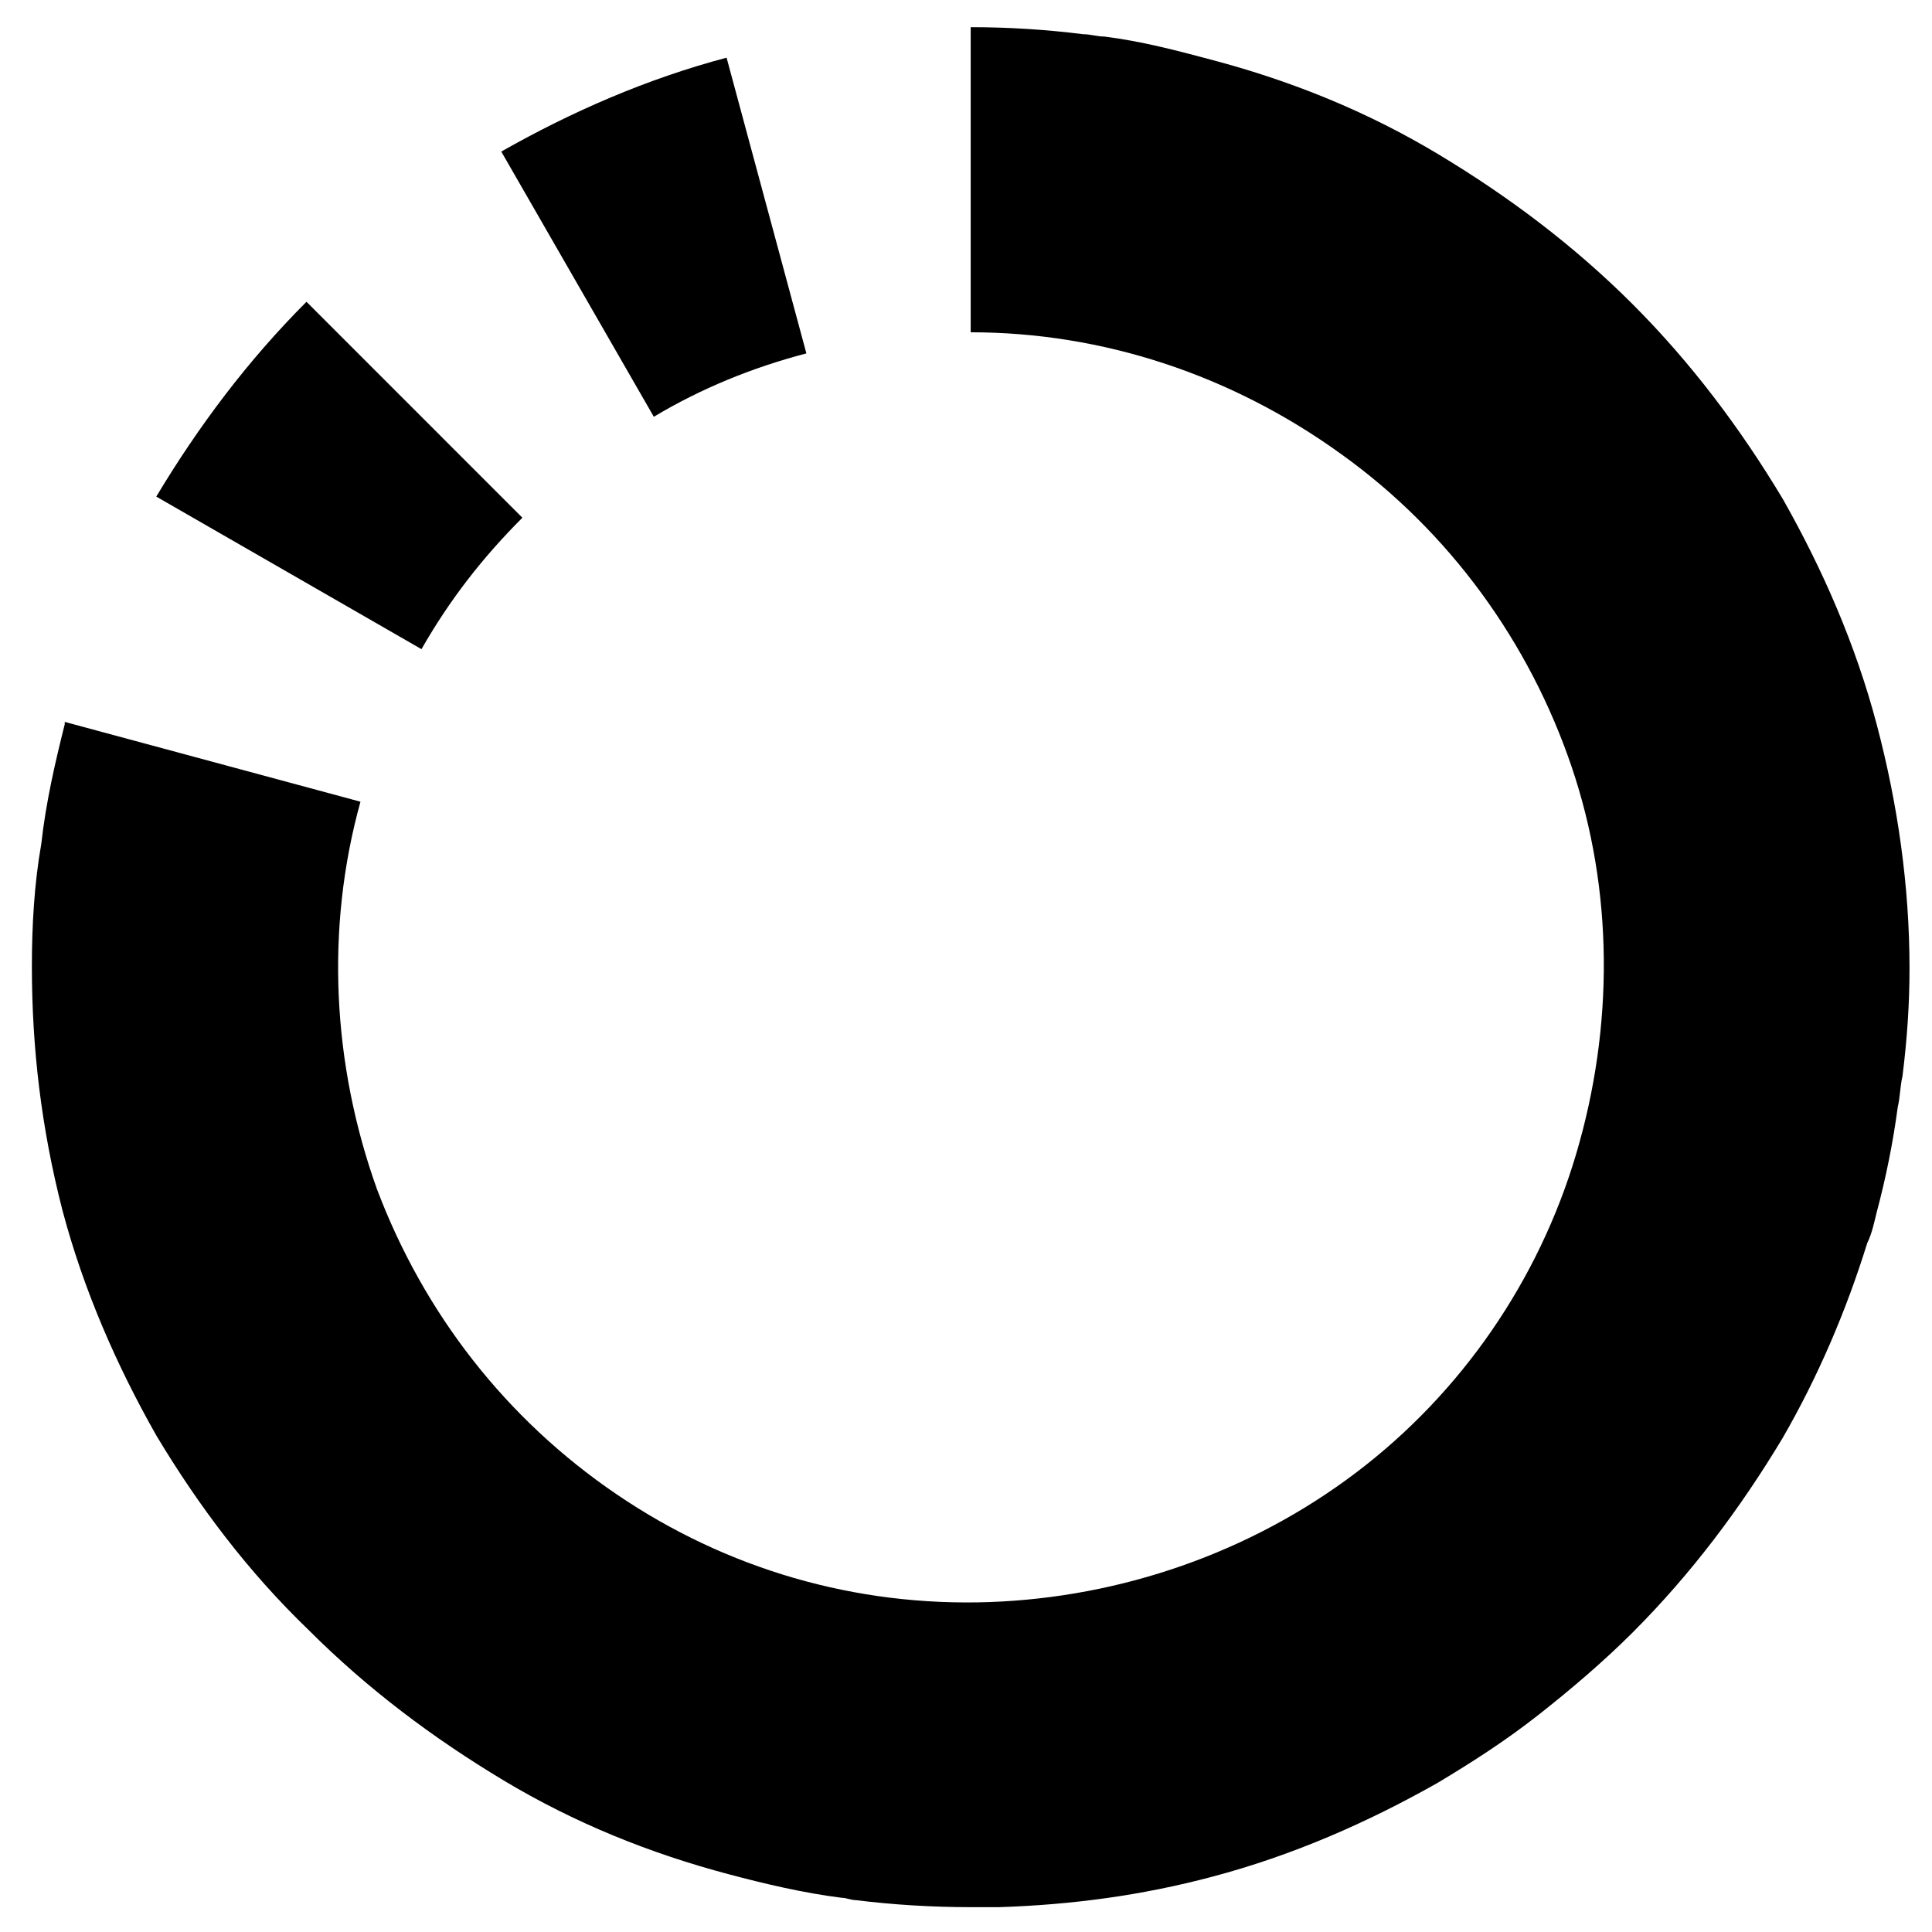
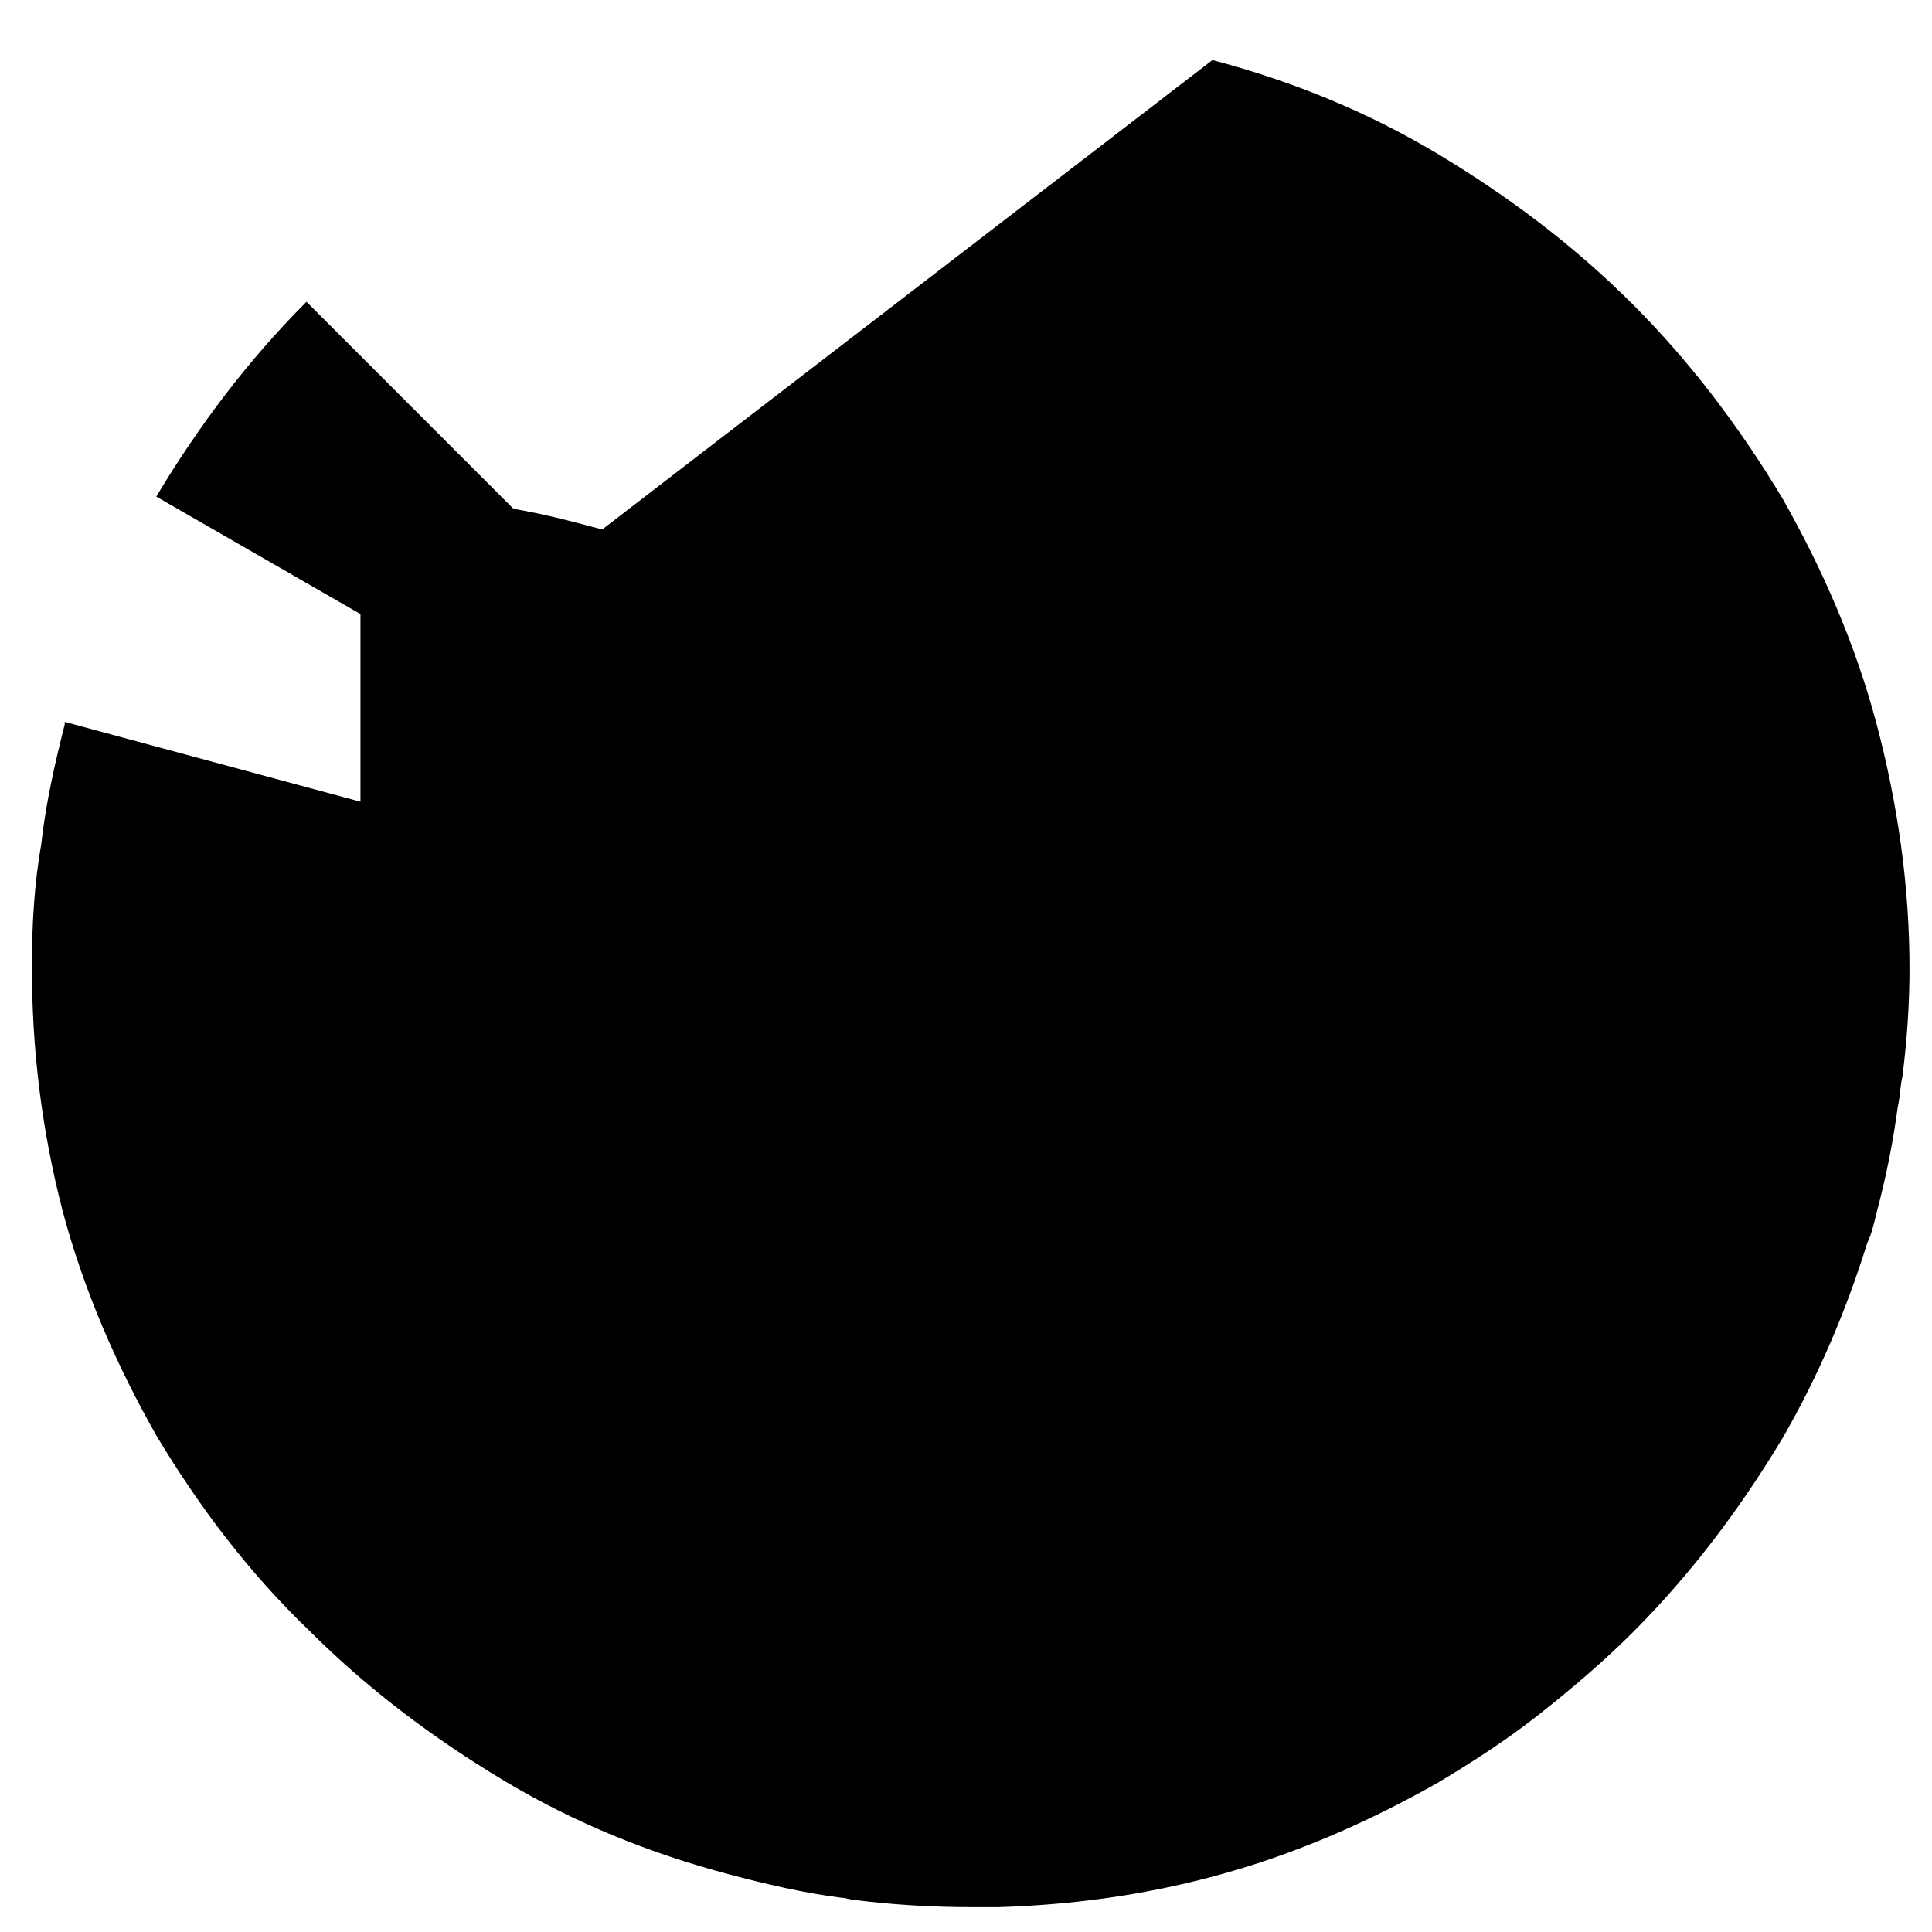
<svg xmlns="http://www.w3.org/2000/svg" fill="#000000" width="800px" height="800px" version="1.1" viewBox="144 144 512 512">
  <g>
-     <path d="m465.31 159.91c21.148 5.598 41.051 13.684 59.711 24.879 18.66 11.195 36.074 24.258 51.625 39.809 15.551 15.551 28.613 32.965 39.809 51.625 10.574 18.66 19.281 38.562 24.879 59.711 5.598 21.148 8.707 42.918 8.707 64.688 0 9.328-0.621 18.66-1.867 28.613-0.621 2.488-0.621 5.598-1.242 8.086-1.242 9.328-3.109 18.66-5.598 27.988-0.621 2.488-1.242 5.598-2.488 8.086-5.598 18.039-13.062 35.453-22.391 51.625-11.195 18.66-24.258 36.074-39.809 51.625-7.465 7.465-16.172 14.926-24.879 21.77s-17.414 12.441-26.746 18.039c-18.66 10.574-38.562 19.281-59.711 24.879-18.66 4.977-37.32 7.465-56.602 8.086h-7.465c-9.953 0-20.527-0.621-30.477-1.867-1.242 0-2.488-0.621-3.731-0.621-9.953-1.242-20.527-3.731-29.855-6.219-21.148-5.598-41.051-13.684-59.711-24.879-18.66-11.195-36.074-24.258-51.625-39.809-16.172-15.551-29.234-32.969-40.43-51.629-10.574-18.66-19.281-38.562-24.879-59.711-5.598-21.77-8.086-42.914-8.086-64.684 0-10.574 0.621-21.77 2.488-32.344 1.242-11.195 3.731-21.77 6.219-31.723v-0.621l78.371 21.148c-9.328 33.586-7.465 69.664 4.356 102.63 12.441 32.965 34.211 60.953 63.441 80.859 29.234 19.902 63.441 29.855 98.895 28.613 34.832-1.242 69.039-13.062 97.031-34.211 27.988-21.148 48.516-51.004 58.465-84.59 9.953-33.586 9.953-69.664-1.242-102.63-11.195-32.965-32.344-62.199-60.953-82.723-29.238-21.152-63.445-32.348-98.277-32.348v-80.859c9.953 0 19.902 0.621 29.855 1.867 1.867 0 3.731 0.621 5.598 0.621 9.953 1.246 19.281 3.731 28.613 6.219z" />
-     <path d="m317.27 254.45c12.441-7.465 26.125-13.062 40.43-16.793l-21.148-78.371c-21.148 5.598-41.051 14.305-59.711 24.879z" />
+     <path d="m465.31 159.91c21.148 5.598 41.051 13.684 59.711 24.879 18.66 11.195 36.074 24.258 51.625 39.809 15.551 15.551 28.613 32.965 39.809 51.625 10.574 18.66 19.281 38.562 24.879 59.711 5.598 21.148 8.707 42.918 8.707 64.688 0 9.328-0.621 18.66-1.867 28.613-0.621 2.488-0.621 5.598-1.242 8.086-1.242 9.328-3.109 18.66-5.598 27.988-0.621 2.488-1.242 5.598-2.488 8.086-5.598 18.039-13.062 35.453-22.391 51.625-11.195 18.66-24.258 36.074-39.809 51.625-7.465 7.465-16.172 14.926-24.879 21.77s-17.414 12.441-26.746 18.039c-18.66 10.574-38.562 19.281-59.711 24.879-18.66 4.977-37.32 7.465-56.602 8.086h-7.465c-9.953 0-20.527-0.621-30.477-1.867-1.242 0-2.488-0.621-3.731-0.621-9.953-1.242-20.527-3.731-29.855-6.219-21.148-5.598-41.051-13.684-59.711-24.879-18.66-11.195-36.074-24.258-51.625-39.809-16.172-15.551-29.234-32.969-40.43-51.629-10.574-18.66-19.281-38.562-24.879-59.711-5.598-21.77-8.086-42.914-8.086-64.684 0-10.574 0.621-21.77 2.488-32.344 1.242-11.195 3.731-21.77 6.219-31.723v-0.621l78.371 21.148v-80.859c9.953 0 19.902 0.621 29.855 1.867 1.867 0 3.731 0.621 5.598 0.621 9.953 1.246 19.281 3.731 28.613 6.219z" />
    <path d="m282.44 281.2c-10.574 10.574-19.281 21.77-26.746 34.832l-70.281-40.43c11.195-18.66 24.258-36.074 39.809-51.625z" />
  </g>
</svg>